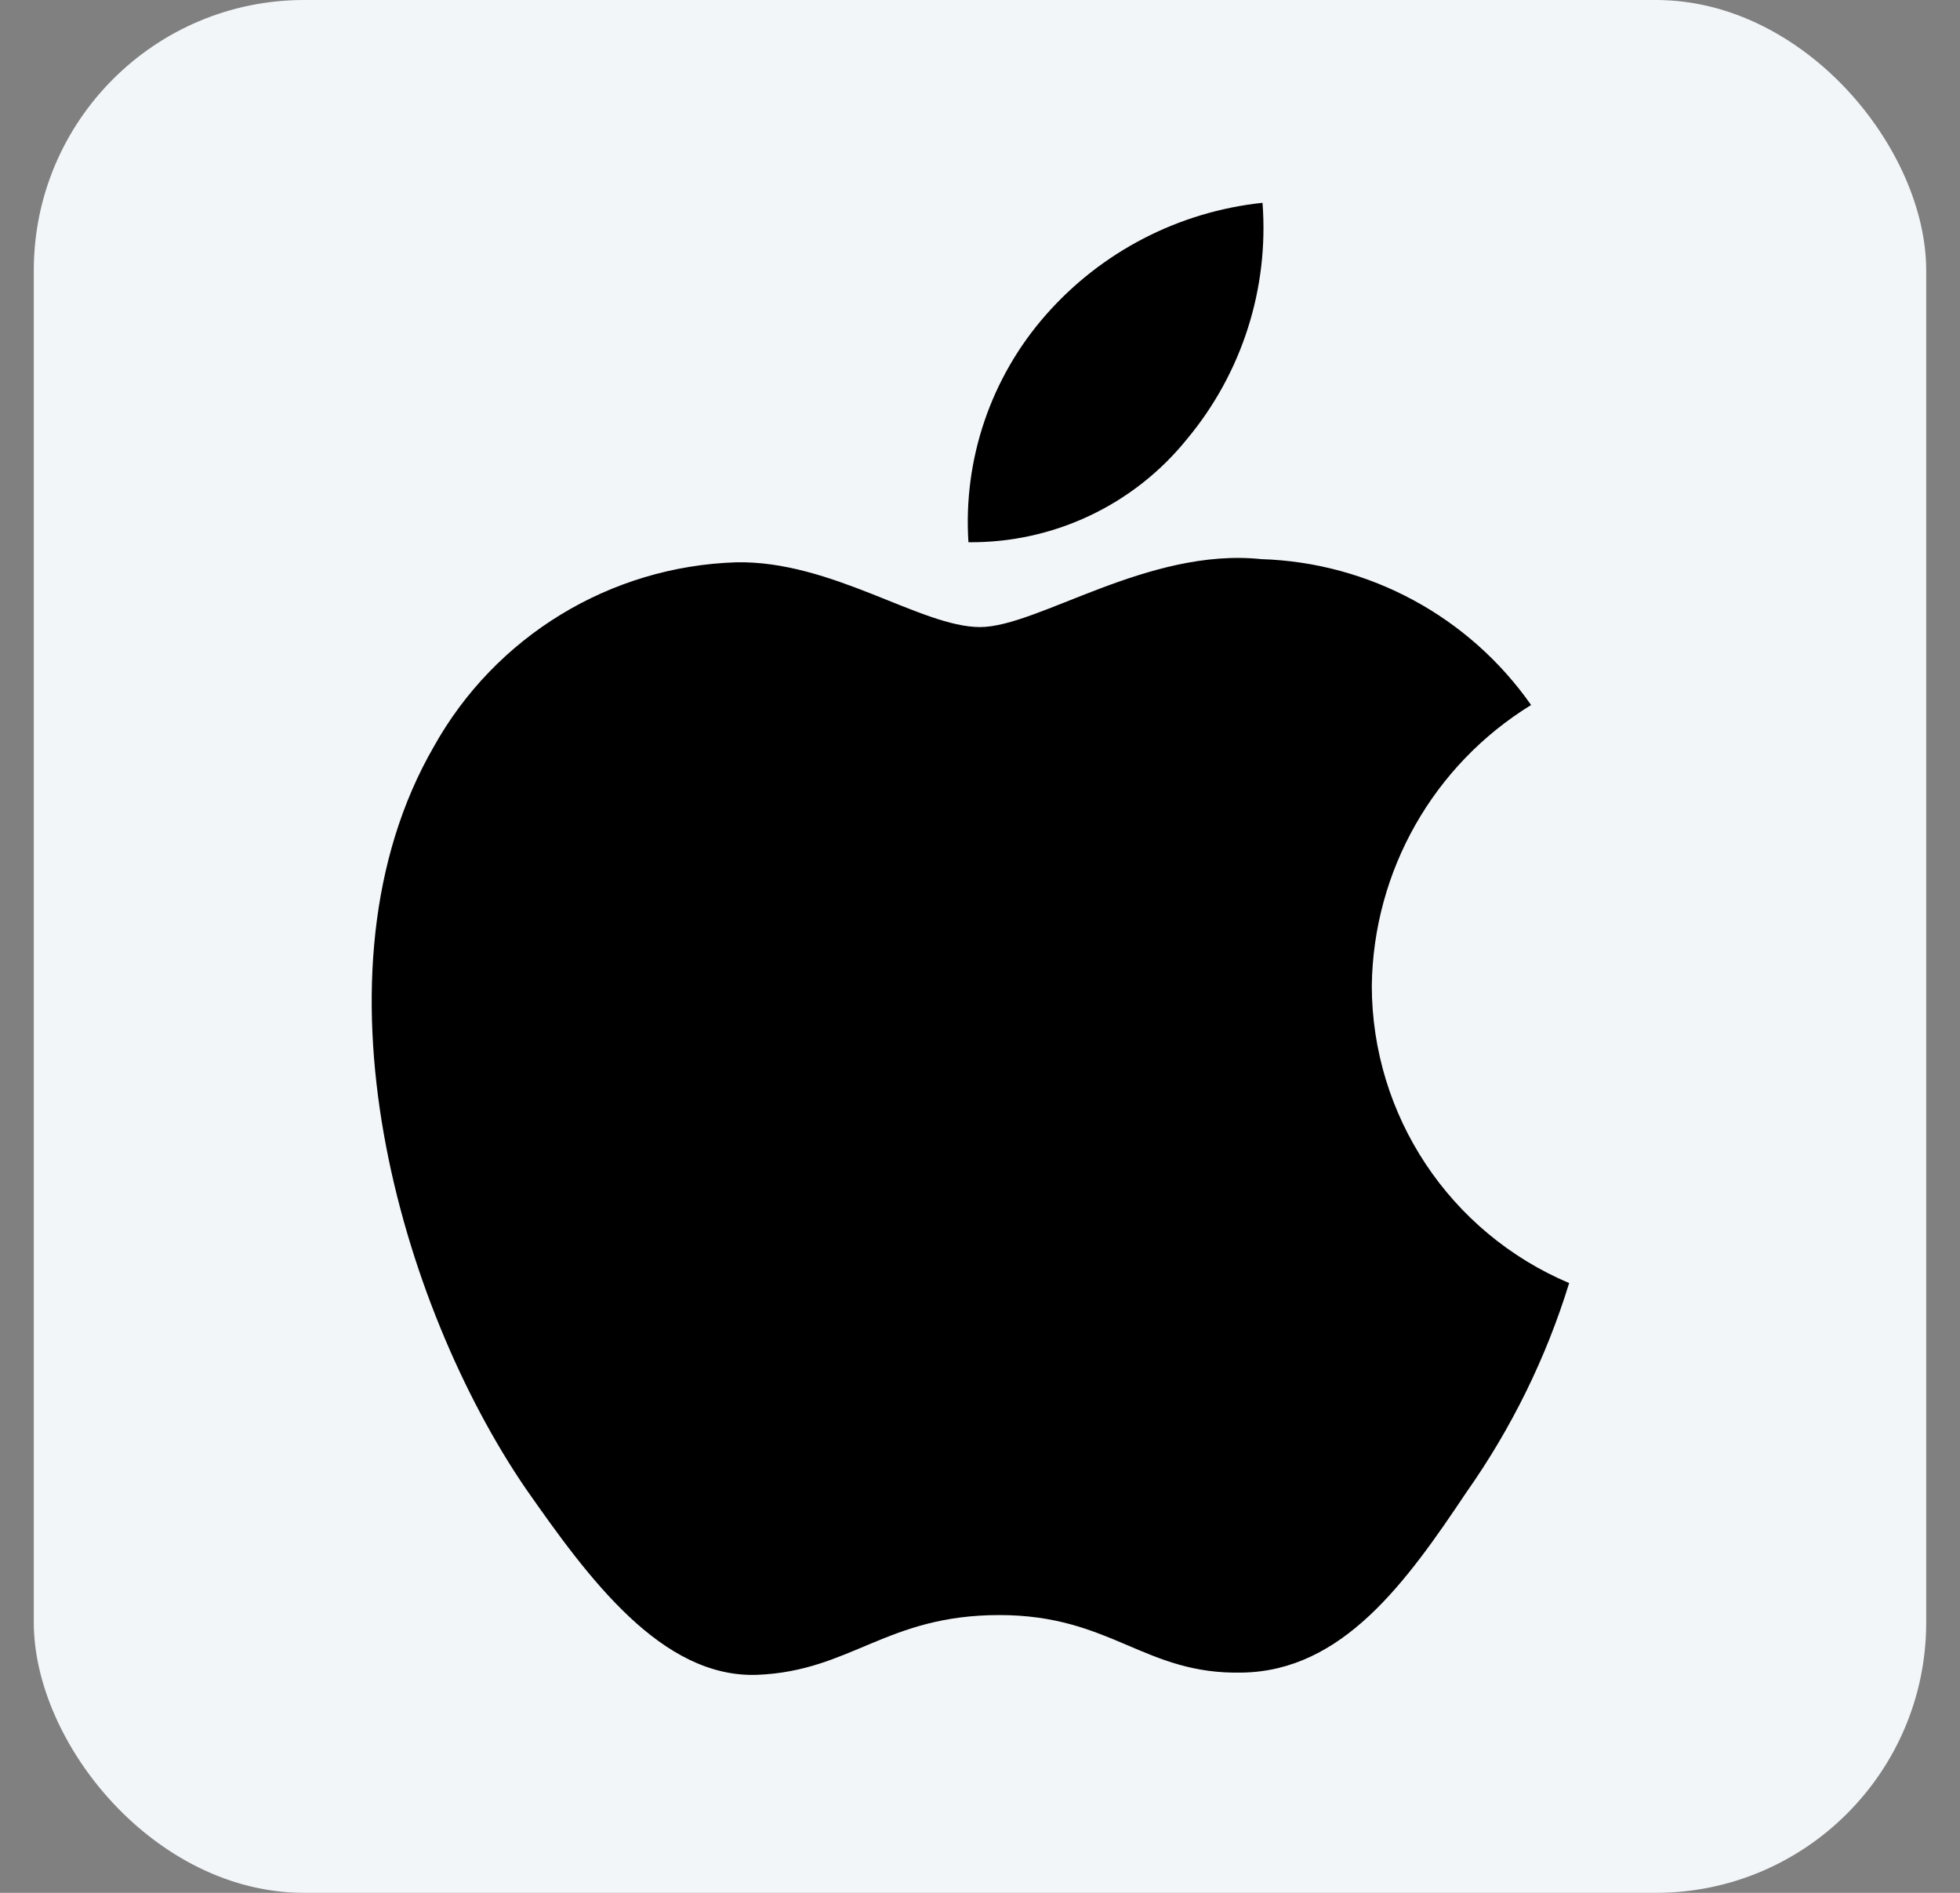
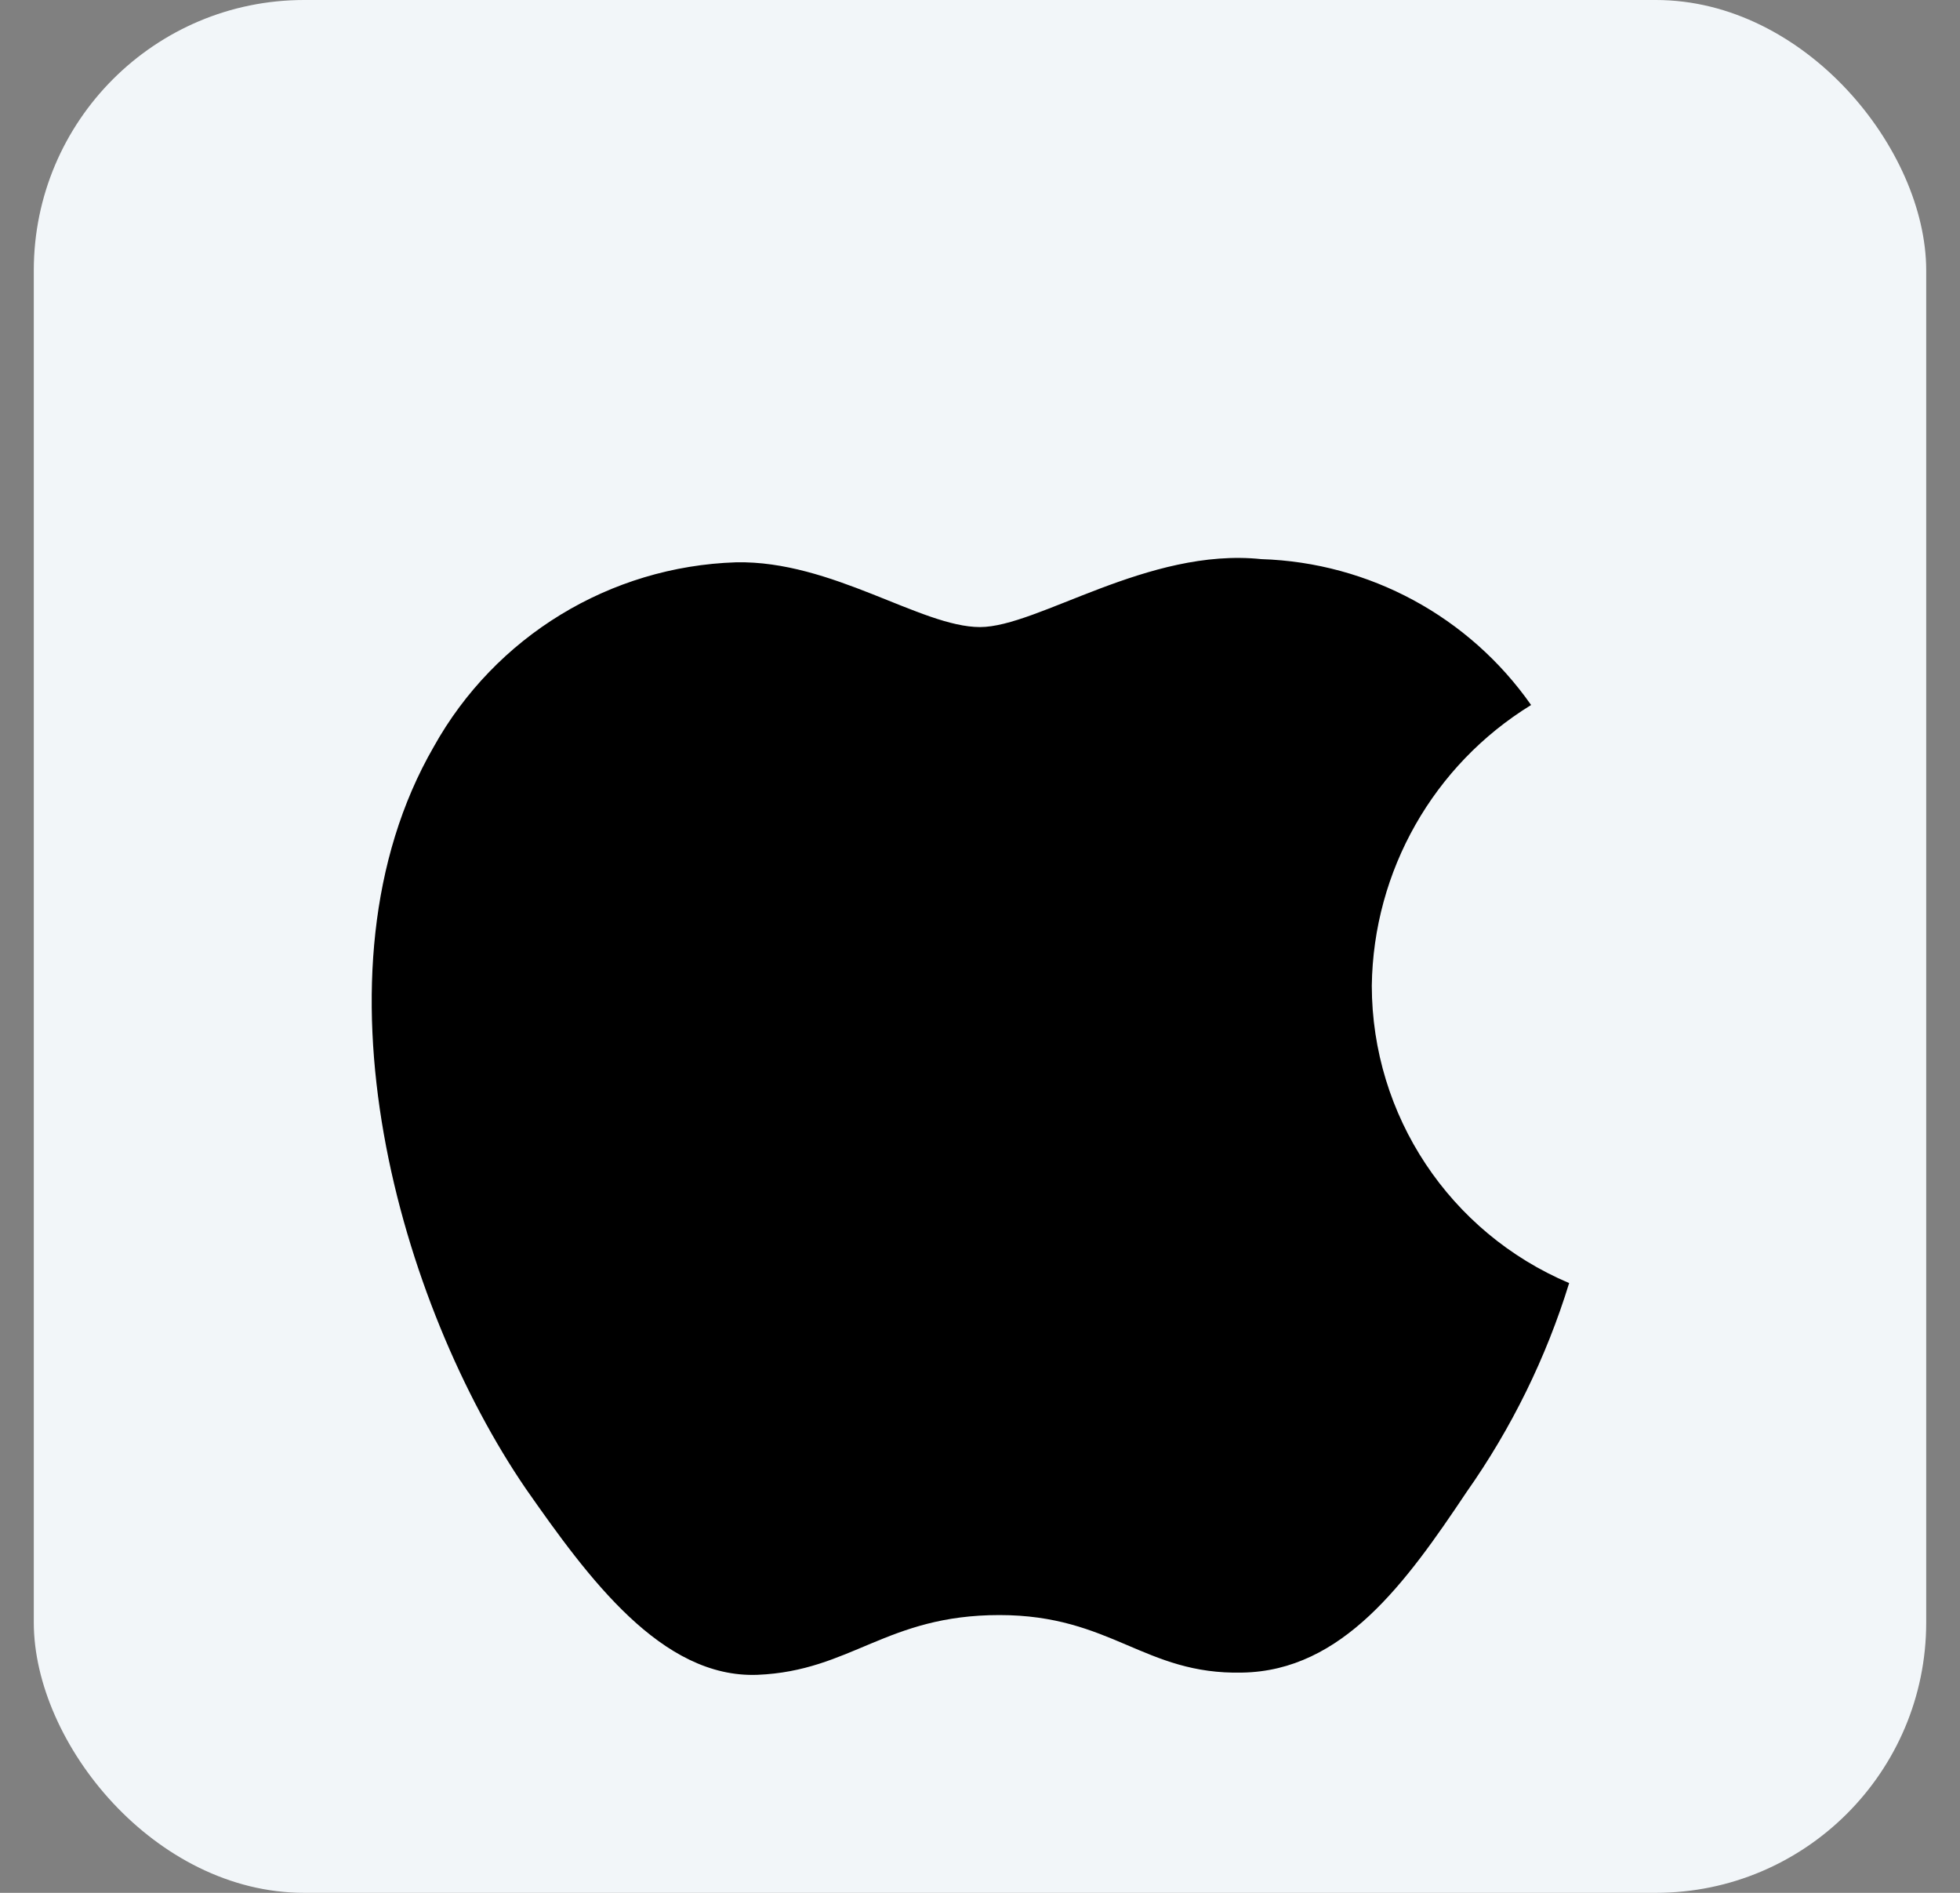
<svg xmlns="http://www.w3.org/2000/svg" width="29" height="28" viewBox="0 0 29 28" fill="none">
  <rect x="0" y="0" width="29" height="28" fill="#808080" stroke="none" />
  <rect x="0.5" y="0" width="28" height="28" rx="4" fill="#F2F6F9" />
  <path fill-rule="evenodd" clip-rule="evenodd" d="M20.297 14.581C20.319 12.884 21.209 11.317 22.654 10.429C21.738 9.121 20.259 8.321 18.663 8.271C16.983 8.095 15.355 9.276 14.5 9.276C13.627 9.276 12.31 8.289 10.891 8.318C9.025 8.378 7.327 9.414 6.418 11.046C4.484 14.394 5.927 19.315 7.78 22.022C8.706 23.347 9.79 24.828 11.207 24.775C12.594 24.718 13.112 23.891 14.787 23.891C16.445 23.891 16.931 24.775 18.378 24.742C19.866 24.718 20.804 23.41 21.698 22.073C22.364 21.128 22.877 20.084 23.217 18.98C21.449 18.232 20.299 16.5 20.297 14.581Z" fill="black" />
-   <path fill-rule="evenodd" clip-rule="evenodd" d="M17.566 6.491C18.377 5.517 18.777 4.265 18.68 3C17.441 3.131 16.295 3.723 15.473 4.66C14.661 5.584 14.249 6.794 14.329 8.021C15.586 8.034 16.779 7.47 17.566 6.491Z" fill="black" />
</svg>